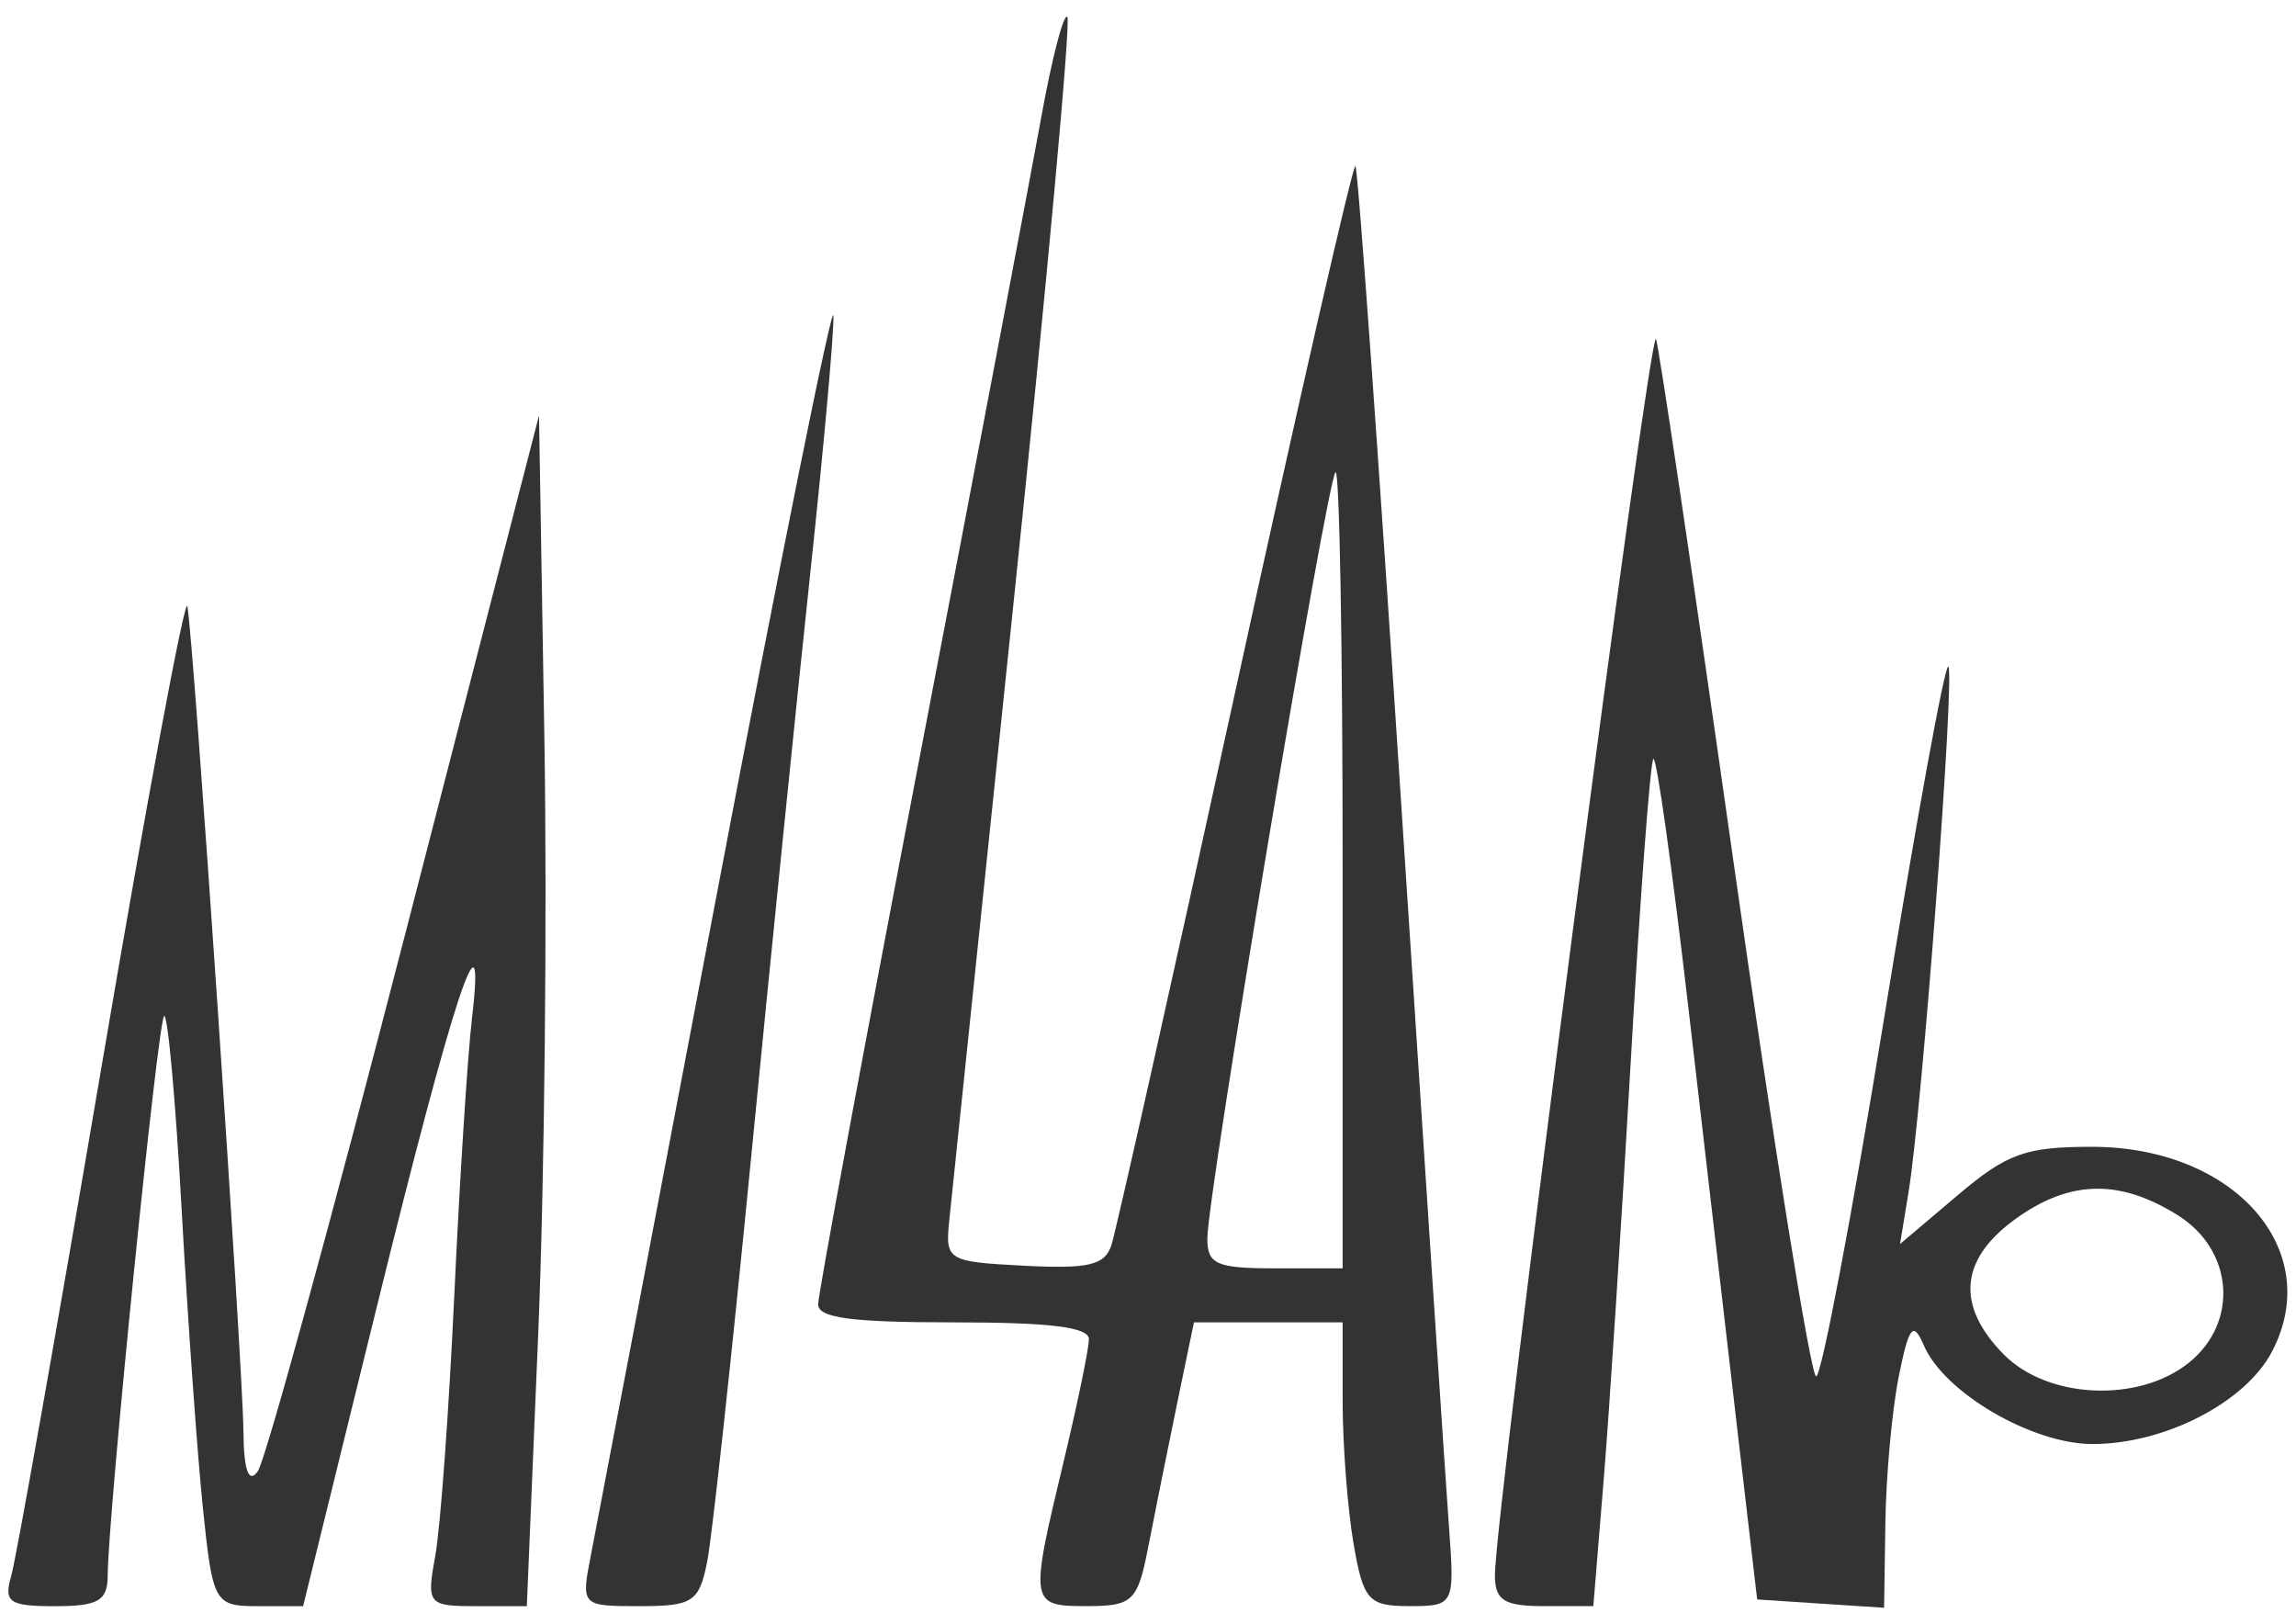
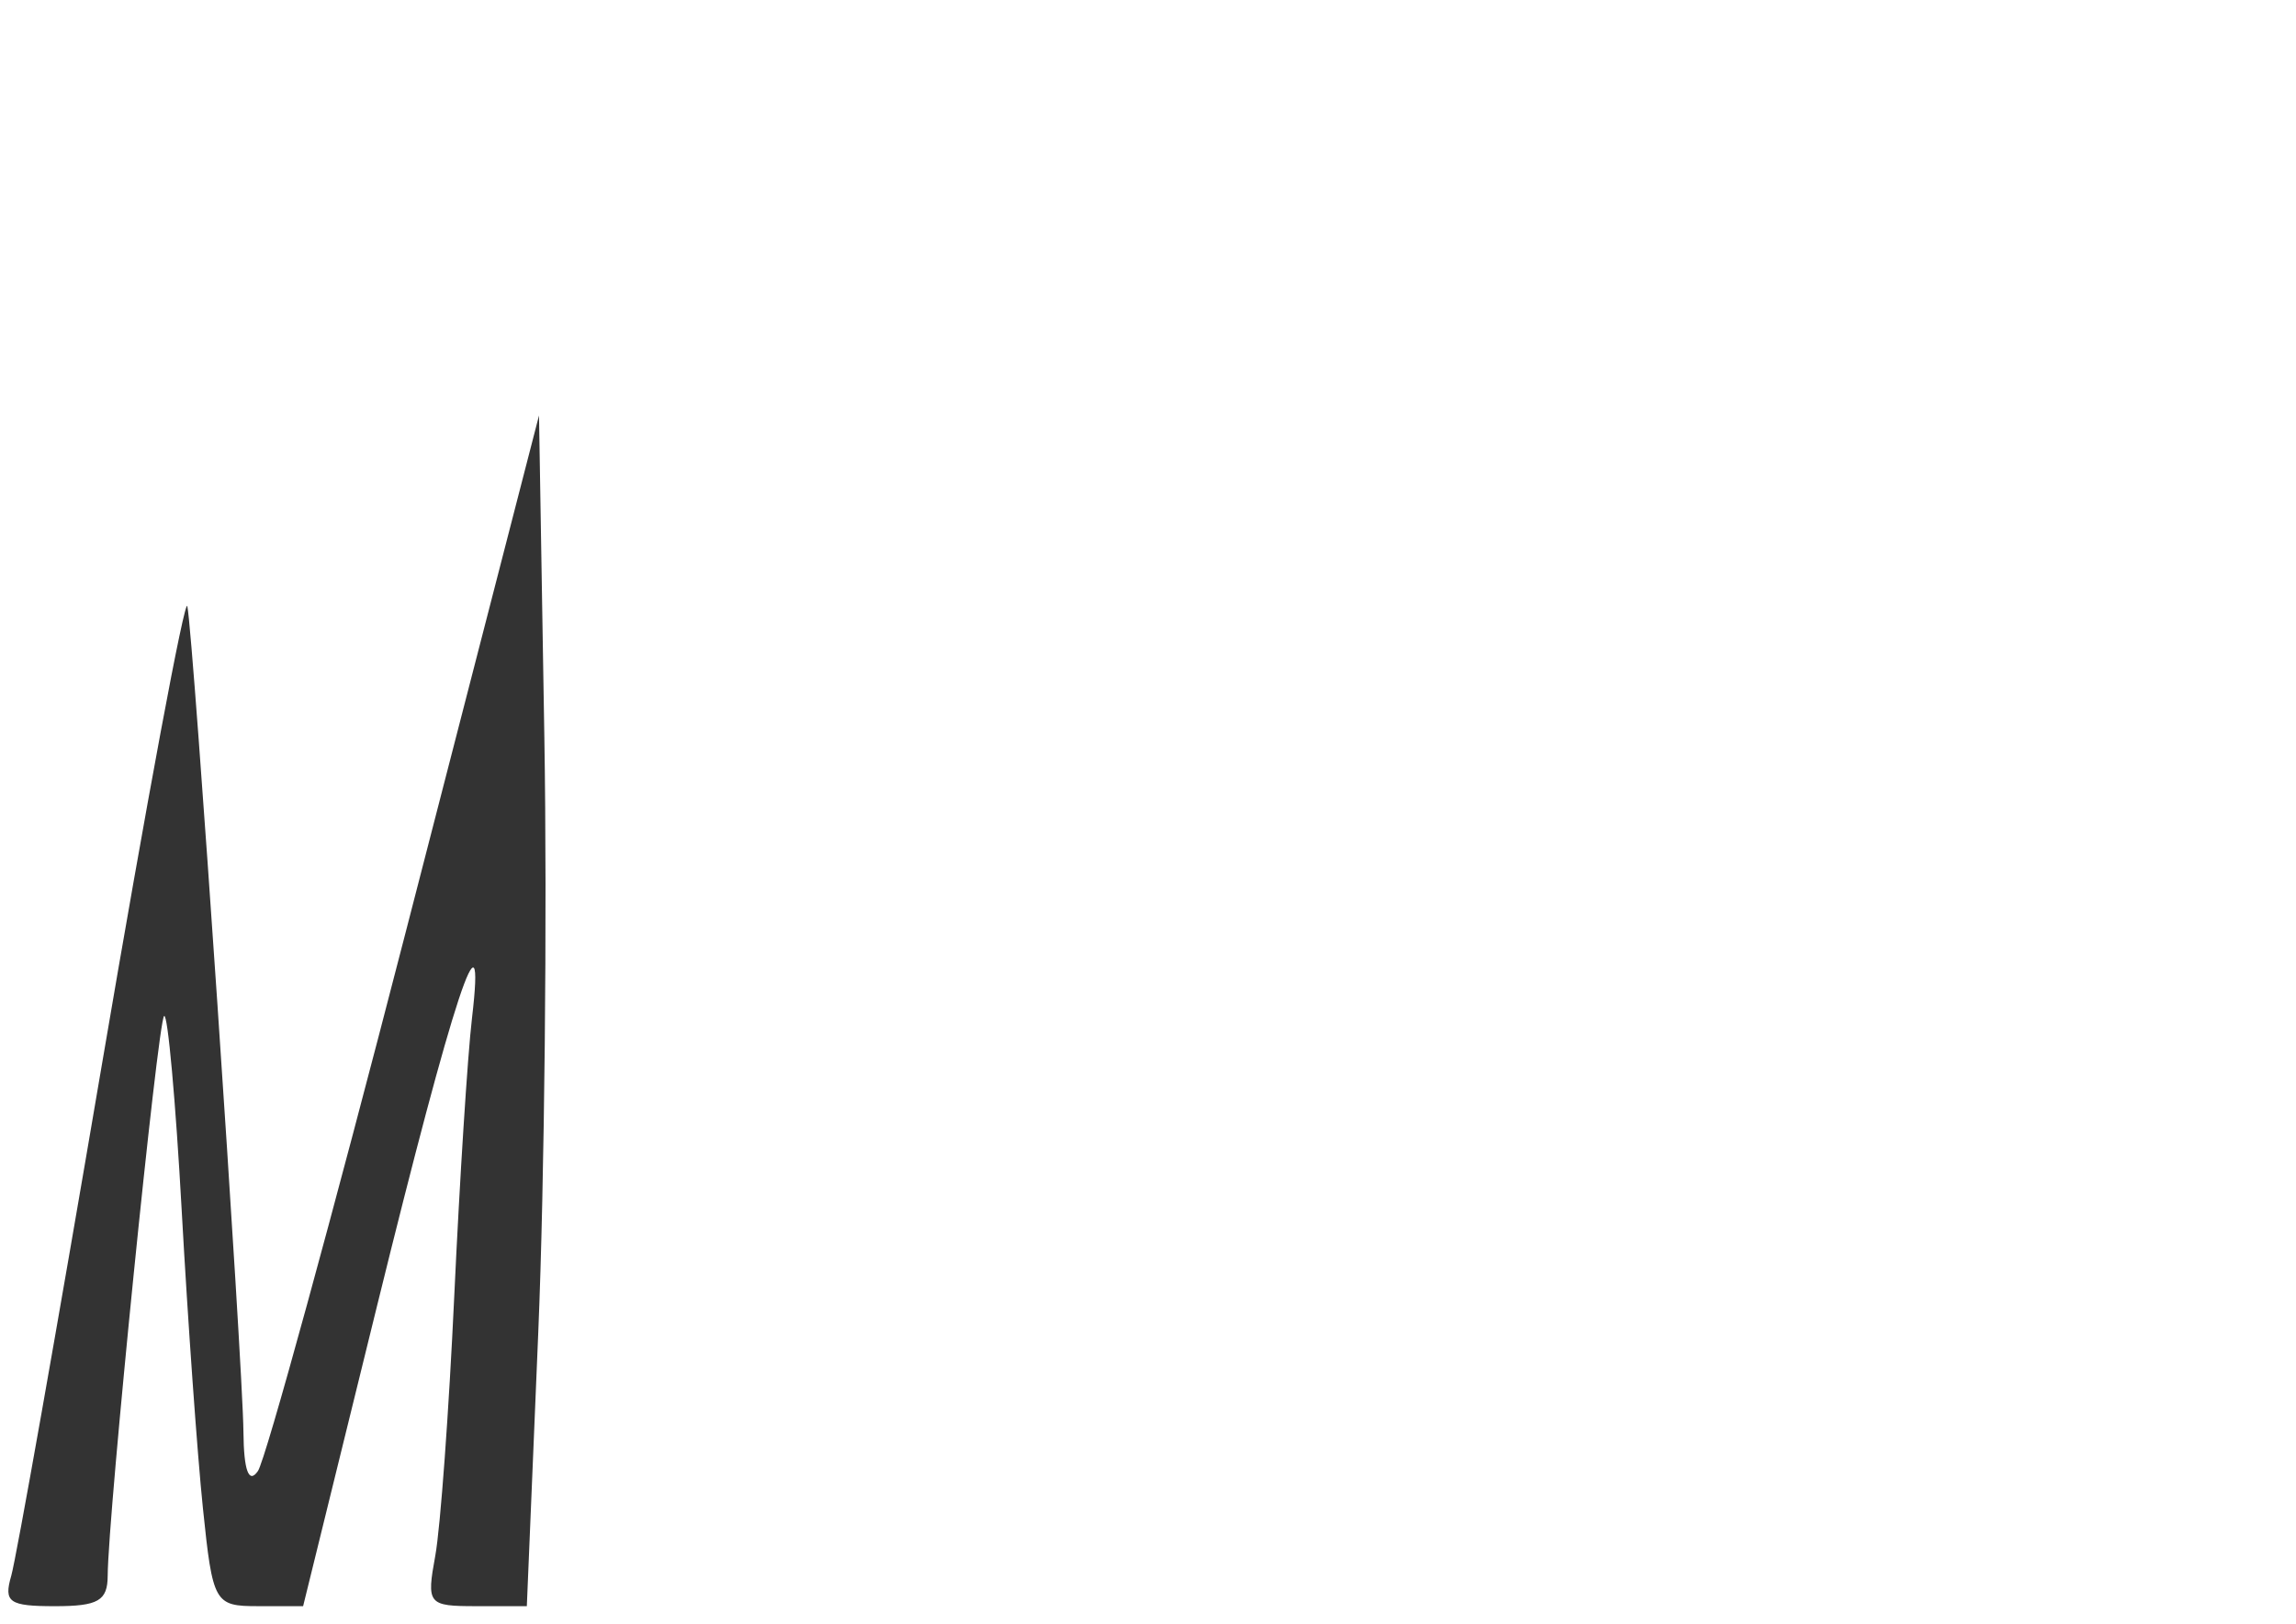
<svg xmlns="http://www.w3.org/2000/svg" version="1.1" viewBox="0 0 1052.4 744.09">
  <g transform="translate(0 -308.27)">
    <g transform="matrix(2.313 0 0 1.847 -322.59 -558.78)" fill="#333">
      <path d="m160.81 860.42c0.048-15.013 9.918-137.63 11.18-138.89 0.712-0.712 2.281 21.005 3.486 48.262 1.205 27.256 3.096 60.495 4.203 73.865 1.952 23.582 2.279 24.308 10.935 24.308h8.923l14.668-74.6c15.112-76.855 21.648-101.64 18.792-71.247-0.867 9.22-2.442 40.15-3.502 68.733-1.06 28.583-2.752 57.626-3.76 64.542-1.768 12.125-1.478 12.573 8.15 12.573h9.984l2.266-67.894c1.246-37.342 1.79-103.82 1.207-147.72l-1.059-79.824-26.468 128.44c-14.557 70.642-27.713 130.7-29.235 133.47-1.805 3.281-2.802-0.094-2.869-9.711-0.117-16.982-9.902-197.33-11.114-204.85-0.444-2.755-8.083 48.543-16.976 114-8.893 65.452-16.959 122.4-17.924 126.55-1.531 6.582-0.425 7.544 8.667 7.544 8.566 0 10.426-1.344 10.446-7.544z" />
-       <path d="m279.59 857.07c0.966-5.993 4.87-50.879 8.674-99.746 3.804-48.867 9.108-114.5 11.787-145.85 2.679-31.349 4.735-60.015 4.57-63.703-0.165-3.688-10.606 61.189-23.203 144.17-12.596 82.982-23.786 156.53-24.866 163.45-1.95 12.488-1.886 12.573 9.659 12.573 10.517 0 11.79-1.037 13.38-10.897z" />
-       <path transform="translate(0 308.27)" d="m350.88 165.31c-0.816-0.015-3.03 10.857-5.031 24.719-2.066 14.309-12.868 85.482-24 158.16s-20.25 134.15-20.25 136.62c0 3.38 6.663 4.469 26.844 4.469 19.223 0 26.813 1.184 26.812 4.188-3.3e-4 2.305-2.265 16.015-5.031 30.469-6.766 35.357-6.699 35.75 4.75 35.75 8.904 0 9.95-1.255 11.969-14.25 1.217-7.837 3.756-23.662 5.656-35.188l3.469-20.969h14.75 14.719v19.656c0 10.807 0.984 26.663 2.156 35.219 1.933 14.102 2.954 15.531 11.094 15.531 8.827 0 8.965-0.327 7.844-19.281-0.627-10.603-4.86-90.795-9.406-178.22-4.547-87.423-8.662-159.35-9.156-159.84-0.495-0.495-11.212 58.194-23.812 130.44-12.6 72.244-23.658 134.08-24.562 137.41-1.34 4.919-4.538 5.854-17.281 5.031-15.137-0.978-15.642-1.331-14.844-11.062 0.454-5.532 6.205-74.725 12.781-153.75 6.576-79.025 11.372-144.28 10.625-145.03-0.023-0.023-0.067-0.062-0.094-0.062zm53.25 113.03c0.777-0.777 1.406 43.356 1.406 98.062v99.469h-13.406c-11.603 0-13.406-0.992-13.406-7.406 0-10.816 23.738-188.46 25.406-190.12z" />
-       <path transform="translate(0 308.27)" d="m467.62 245.28c-1.423-1.67-31.906 291.37-31.906 306.72 0 6.277 1.816 7.688 9.75 7.688h9.75l2.031-31c1.127-17.057 3.567-64.119 5.406-104.56 1.839-40.443 3.851-74.038 4.469-74.656 0.618-0.618 3.737 27.205 6.938 61.812 3.201 34.607 7.572 81.793 9.719 104.84l3.906 41.906 12.562 1.031 12.594 1.031 0.25-21.156c0.137-11.637 1.321-27.952 2.656-36.25 2.015-12.52 2.868-13.825 4.969-7.688 4.004 11.698 21.455 24.483 33.438 24.469 14.371-0.017 30.35-10.373 35.594-23.031 10.435-25.192-7.552-50.719-35.719-50.719-13.193 0-16.821 1.634-26.656 12.062l-11.375 12.062 1.688-12.906c2.689-20.387 9.25-129 7.875-130.38-0.682-0.682-6.412 38.691-12.75 87.469-6.338 48.778-12.386 88.656-13.438 88.656s-8.449-57.684-16.438-128.22c-7.989-70.535-14.879-128.68-15.312-129.19zm87.844 210.84c5.014 0.086 10.129 2.295 15.594 6.594 11.069 8.707 12.109 26.641 2.125 36.625-9.983 9.983-27.949 8.944-36.656-2.125-9.399-11.949-8.724-23.338 1.938-33.219 5.76-5.338 11.318-7.973 17-7.875z" />
    </g>
  </g>
</svg>